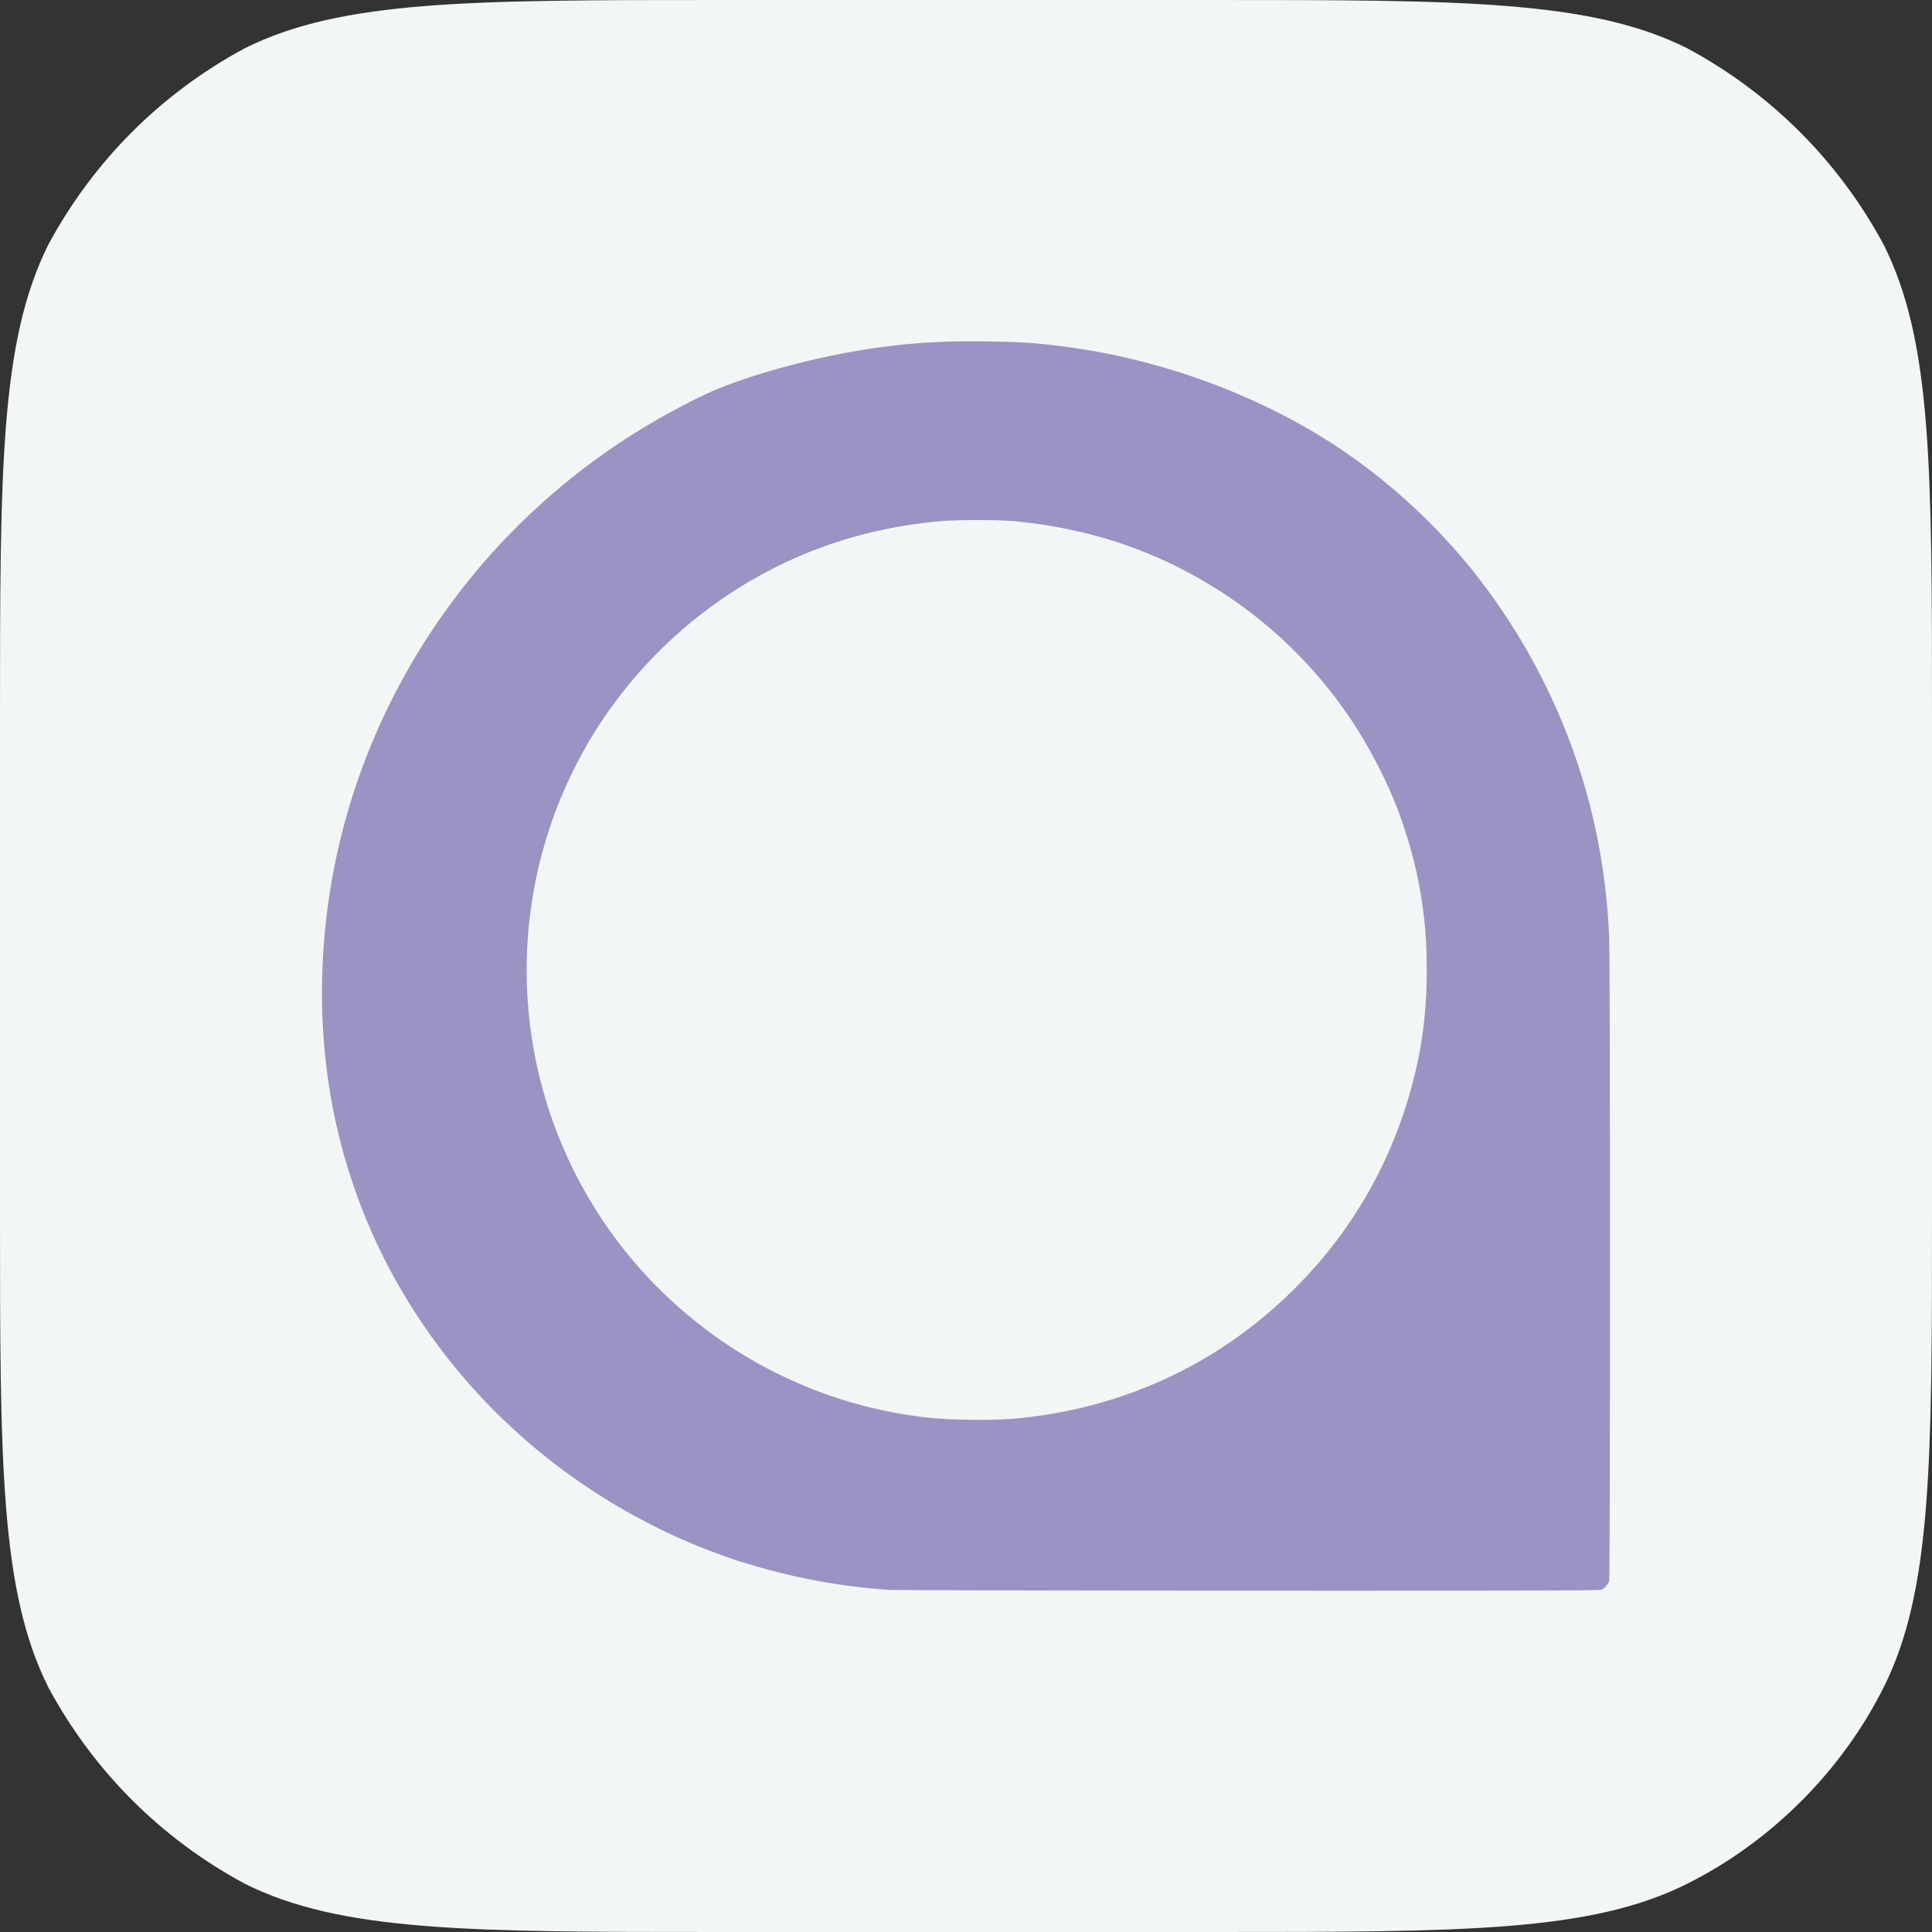
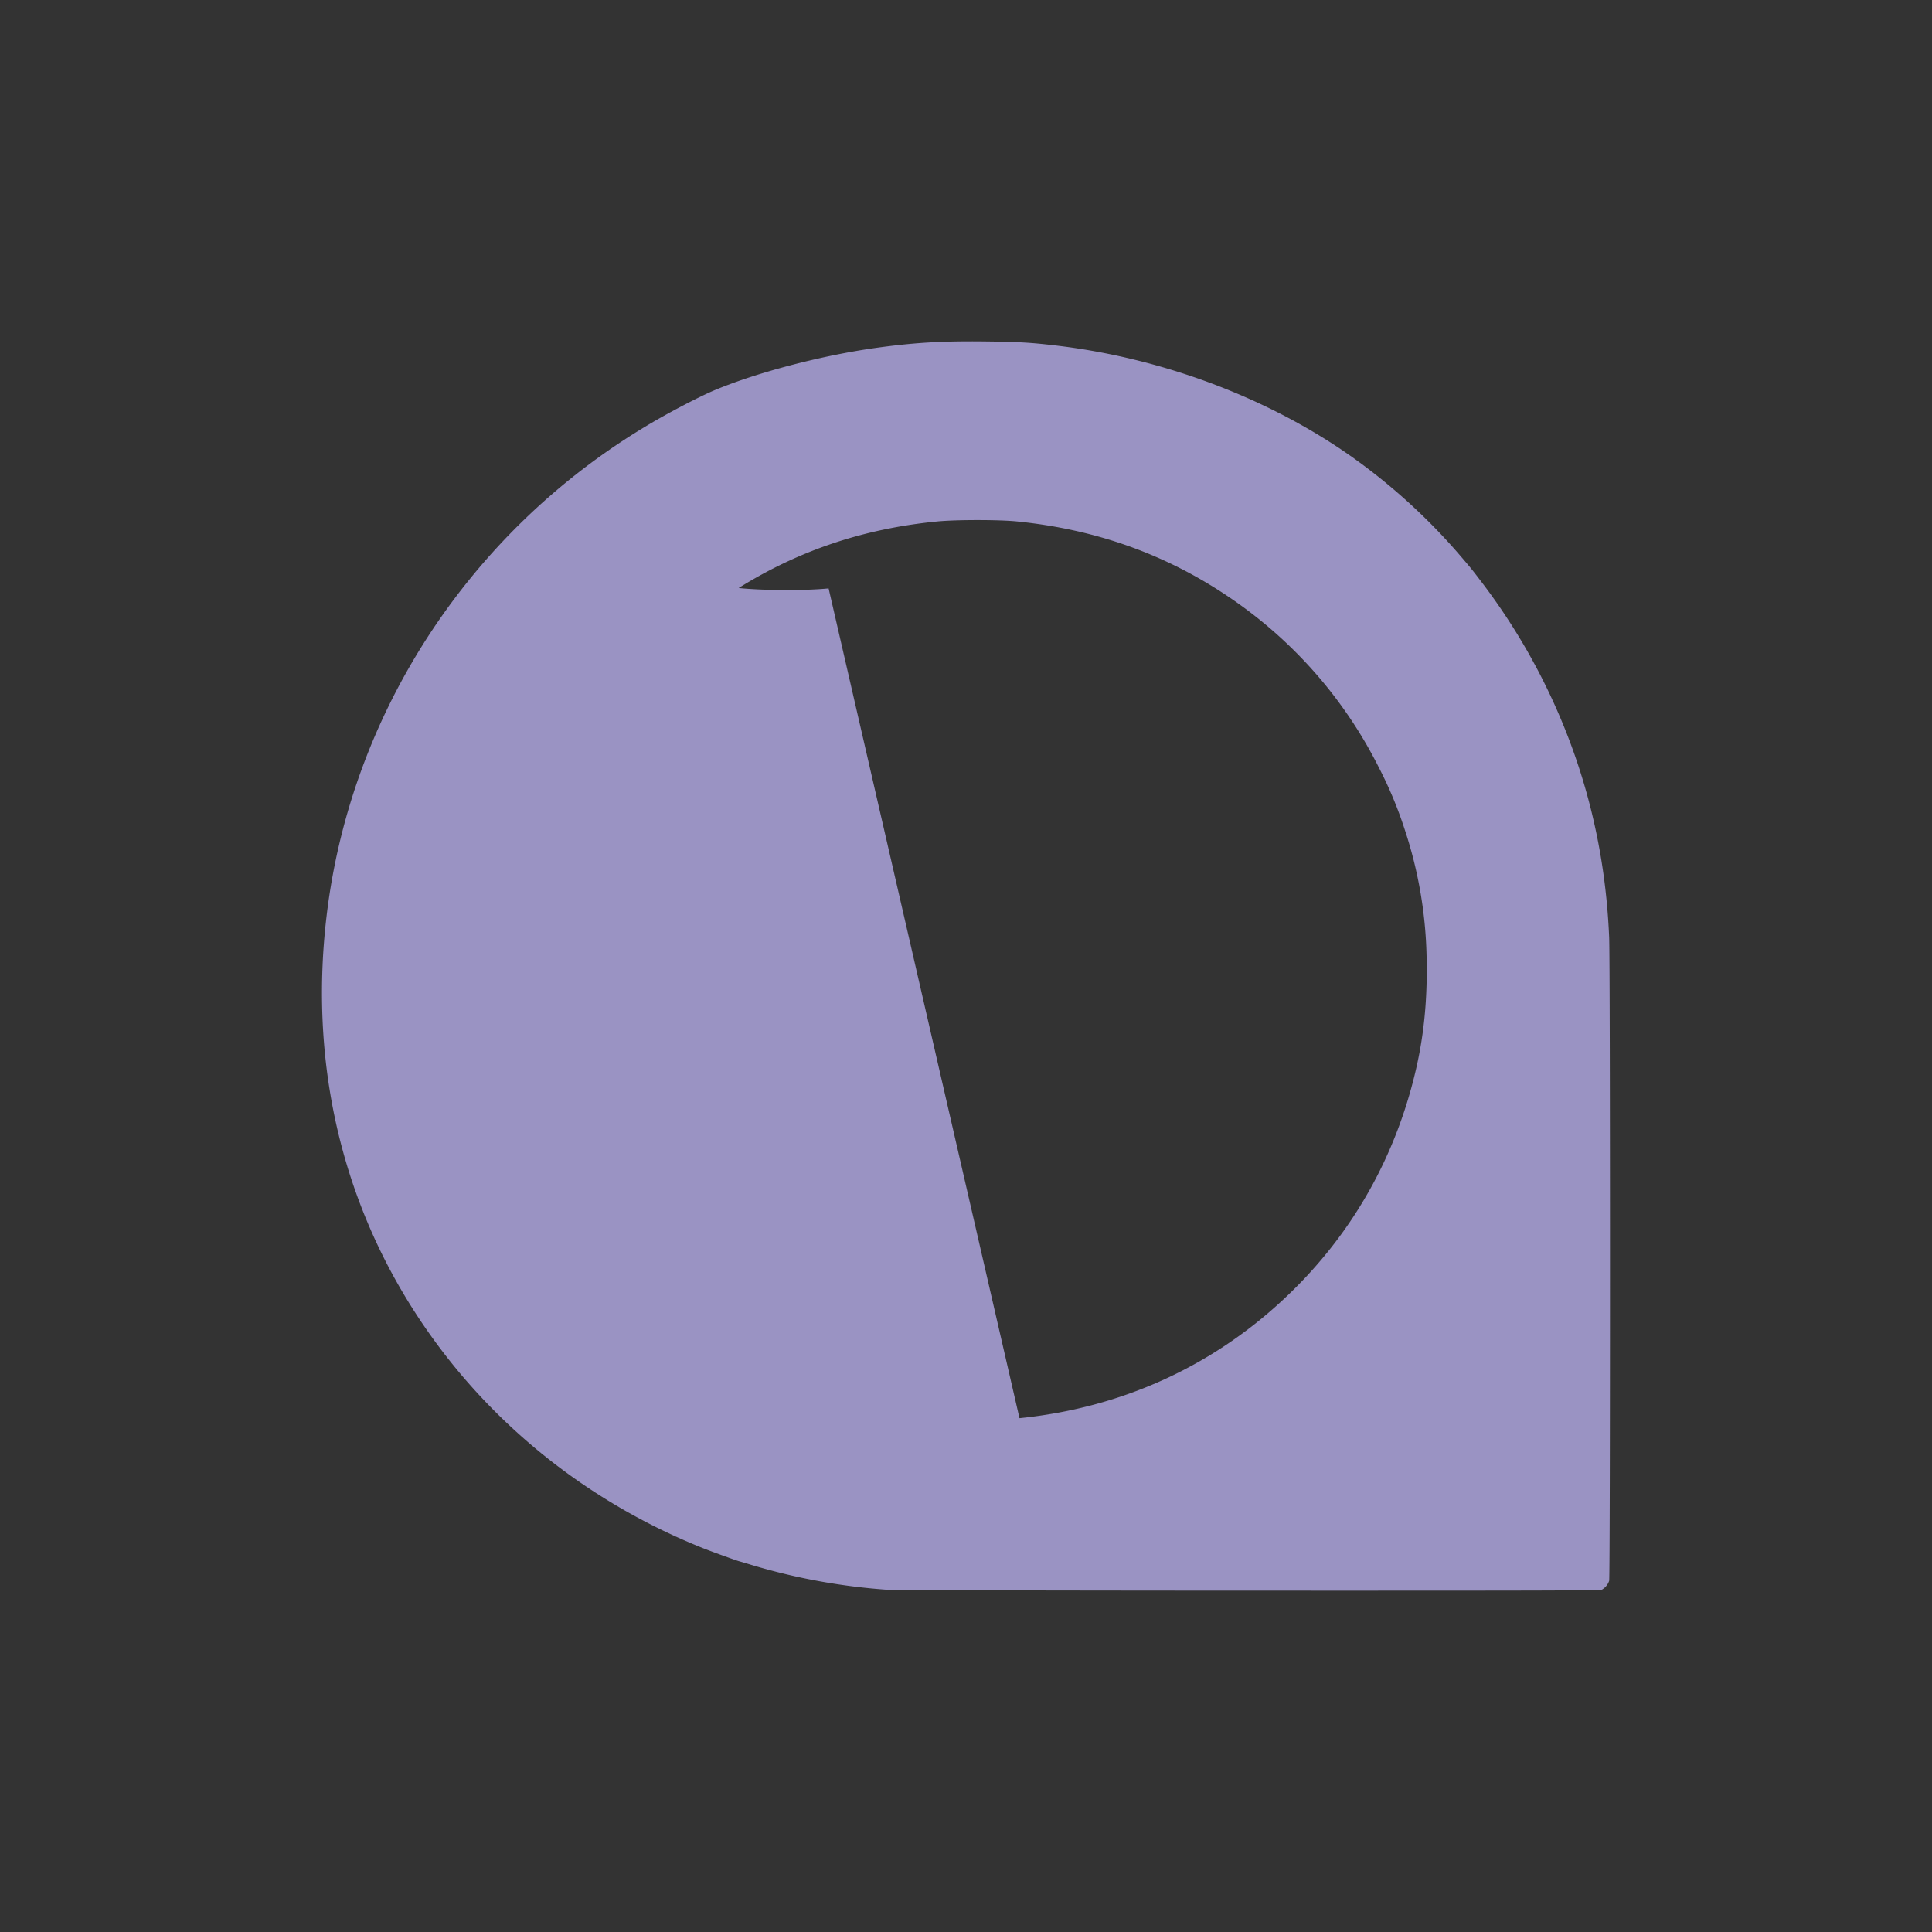
<svg xmlns="http://www.w3.org/2000/svg" width="60" height="60">
  <rect width="100%" height="100%" fill="#333333" stroke="none" />
  <defs>
    <linearGradient id="a" x1="10.185%" x2="100%" y1="50.278%" y2="50.278%" gradientTransform="matrix(.002 0 0 .002 4.687 3.726)" gradientUnits="userSpaceOnUse">
      <stop offset="0" style="stop-color:#6f66a8" />
      <stop offset="1" style="stop-color:#9a93c3" />
    </linearGradient>
  </defs>
-   <path d="M0 22.4c0-7.8 0-11.8 1.5-14.8C2.9 5 5 2.9 7.6 1.5c3-1.5 7-1.5 14.8-1.5h15.2c7.8 0 11.8 0 14.8 1.5C55 2.9 57.1 5 58.5 7.6c1.5 3 1.5 6.9 1.5 14.8v15.2c0 7.8 0 11.8-1.5 14.8-1.3 2.6-3.5 4.8-6.1 6.1-3 1.5-6.9 1.5-14.8 1.5H22.4c-7.8 0-11.8 0-14.8-1.5C5 57.1 2.9 55 1.5 52.4 0 49.4 0 45.4 0 37.6z" style="fill:#f2f6f7" />
-   <path fill="url(#a)" d="M27.609 49.375a19.4 19.4 0 0 1-4.234-.764 24 24 0 0 0-.44-.131c-.128-.039-.852-.3-1.111-.404-3.285-1.314-6.127-3.484-8.203-6.266-2.855-3.823-4.06-8.451-3.479-13.359.517-4.372 2.47-8.494 5.564-11.736a20.9 20.9 0 0 1 4.246-3.413c.687-.422 1.749-.98 2.269-1.196 1.33-.551 3.302-1.066 4.976-1.301 1.203-.167 2.074-.218 3.428-.201 1.028.012 1.425.036 2.262.138 3.252.397 6.503 1.623 9.056 3.418a18.7 18.7 0 0 1 3.462 3.162c.28.327.314.368.652.813a19.5 19.5 0 0 1 1.791 2.853c1.297 2.532 2.005 5.237 2.126 8.128.034.811.034 19.855 0 19.976a.5.5 0 0 1-.22.273c-.058.032-1.439.036-10.961.034-5.993-.002-11.025-.014-11.184-.024m4.052-5.332c3.232-.327 6.118-1.662 8.414-3.895 1.969-1.911 3.3-4.292 3.914-7.001.237-1.046.339-2.122.317-3.317a13.4 13.4 0 0 0-.692-4.101 12.6 12.6 0 0 0-.789-1.887 13.9 13.9 0 0 0-4.62-5.274c-1.977-1.347-4.164-2.129-6.636-2.376-.568-.055-1.892-.055-2.472.003-2.27.223-4.282.897-6.158 2.066a14.15 14.15 0 0 0-4.407 4.371 14 14 0 0 0-1.895 10.285 13.96 13.96 0 0 0 4.9 8.068 13.97 13.97 0 0 0 7.33 3.046c.764.08 2.085.084 2.794.012" />
+   <path fill="url(#a)" d="M27.609 49.375a19.4 19.4 0 0 1-4.234-.764 24 24 0 0 0-.44-.131c-.128-.039-.852-.3-1.111-.404-3.285-1.314-6.127-3.484-8.203-6.266-2.855-3.823-4.06-8.451-3.479-13.359.517-4.372 2.47-8.494 5.564-11.736a20.9 20.9 0 0 1 4.246-3.413c.687-.422 1.749-.98 2.269-1.196 1.33-.551 3.302-1.066 4.976-1.301 1.203-.167 2.074-.218 3.428-.201 1.028.012 1.425.036 2.262.138 3.252.397 6.503 1.623 9.056 3.418a18.7 18.7 0 0 1 3.462 3.162c.28.327.314.368.652.813a19.5 19.5 0 0 1 1.791 2.853c1.297 2.532 2.005 5.237 2.126 8.128.034.811.034 19.855 0 19.976a.5.5 0 0 1-.22.273c-.058.032-1.439.036-10.961.034-5.993-.002-11.025-.014-11.184-.024m4.052-5.332c3.232-.327 6.118-1.662 8.414-3.895 1.969-1.911 3.3-4.292 3.914-7.001.237-1.046.339-2.122.317-3.317a13.4 13.4 0 0 0-.692-4.101 12.6 12.6 0 0 0-.789-1.887 13.9 13.9 0 0 0-4.62-5.274c-1.977-1.347-4.164-2.129-6.636-2.376-.568-.055-1.892-.055-2.472.003-2.27.223-4.282.897-6.158 2.066c.764.08 2.085.084 2.794.012" />
</svg>